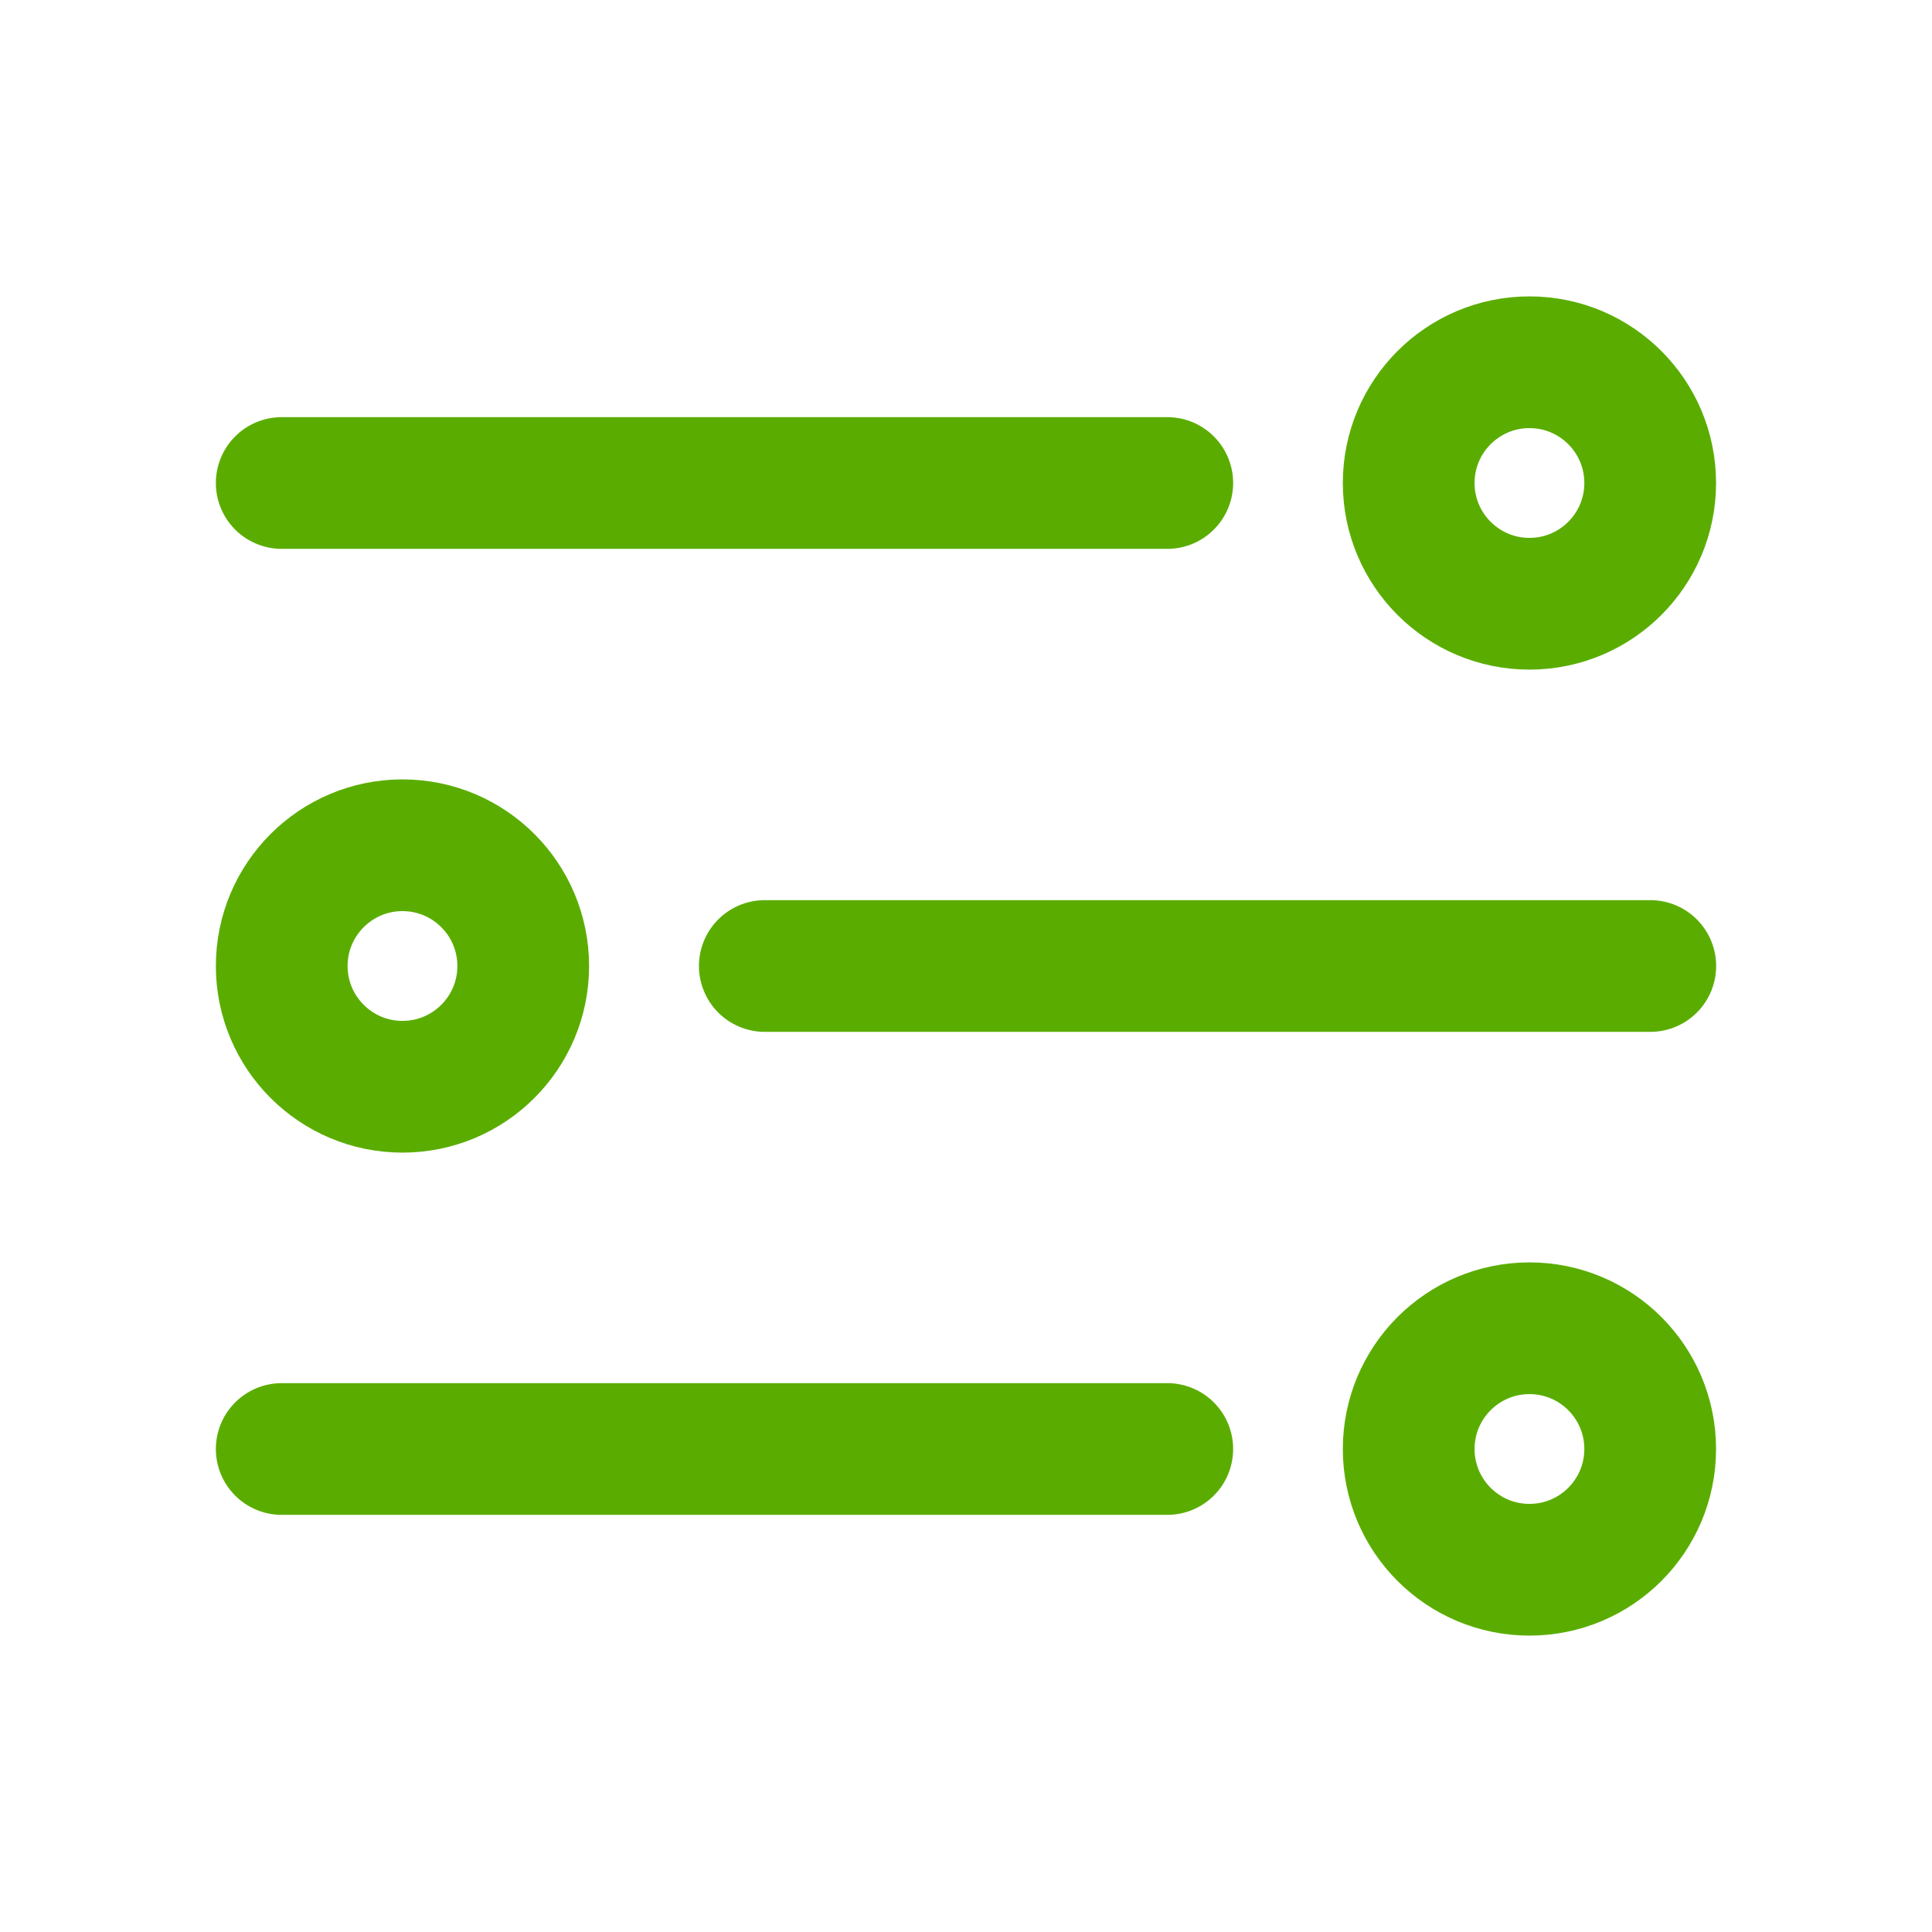
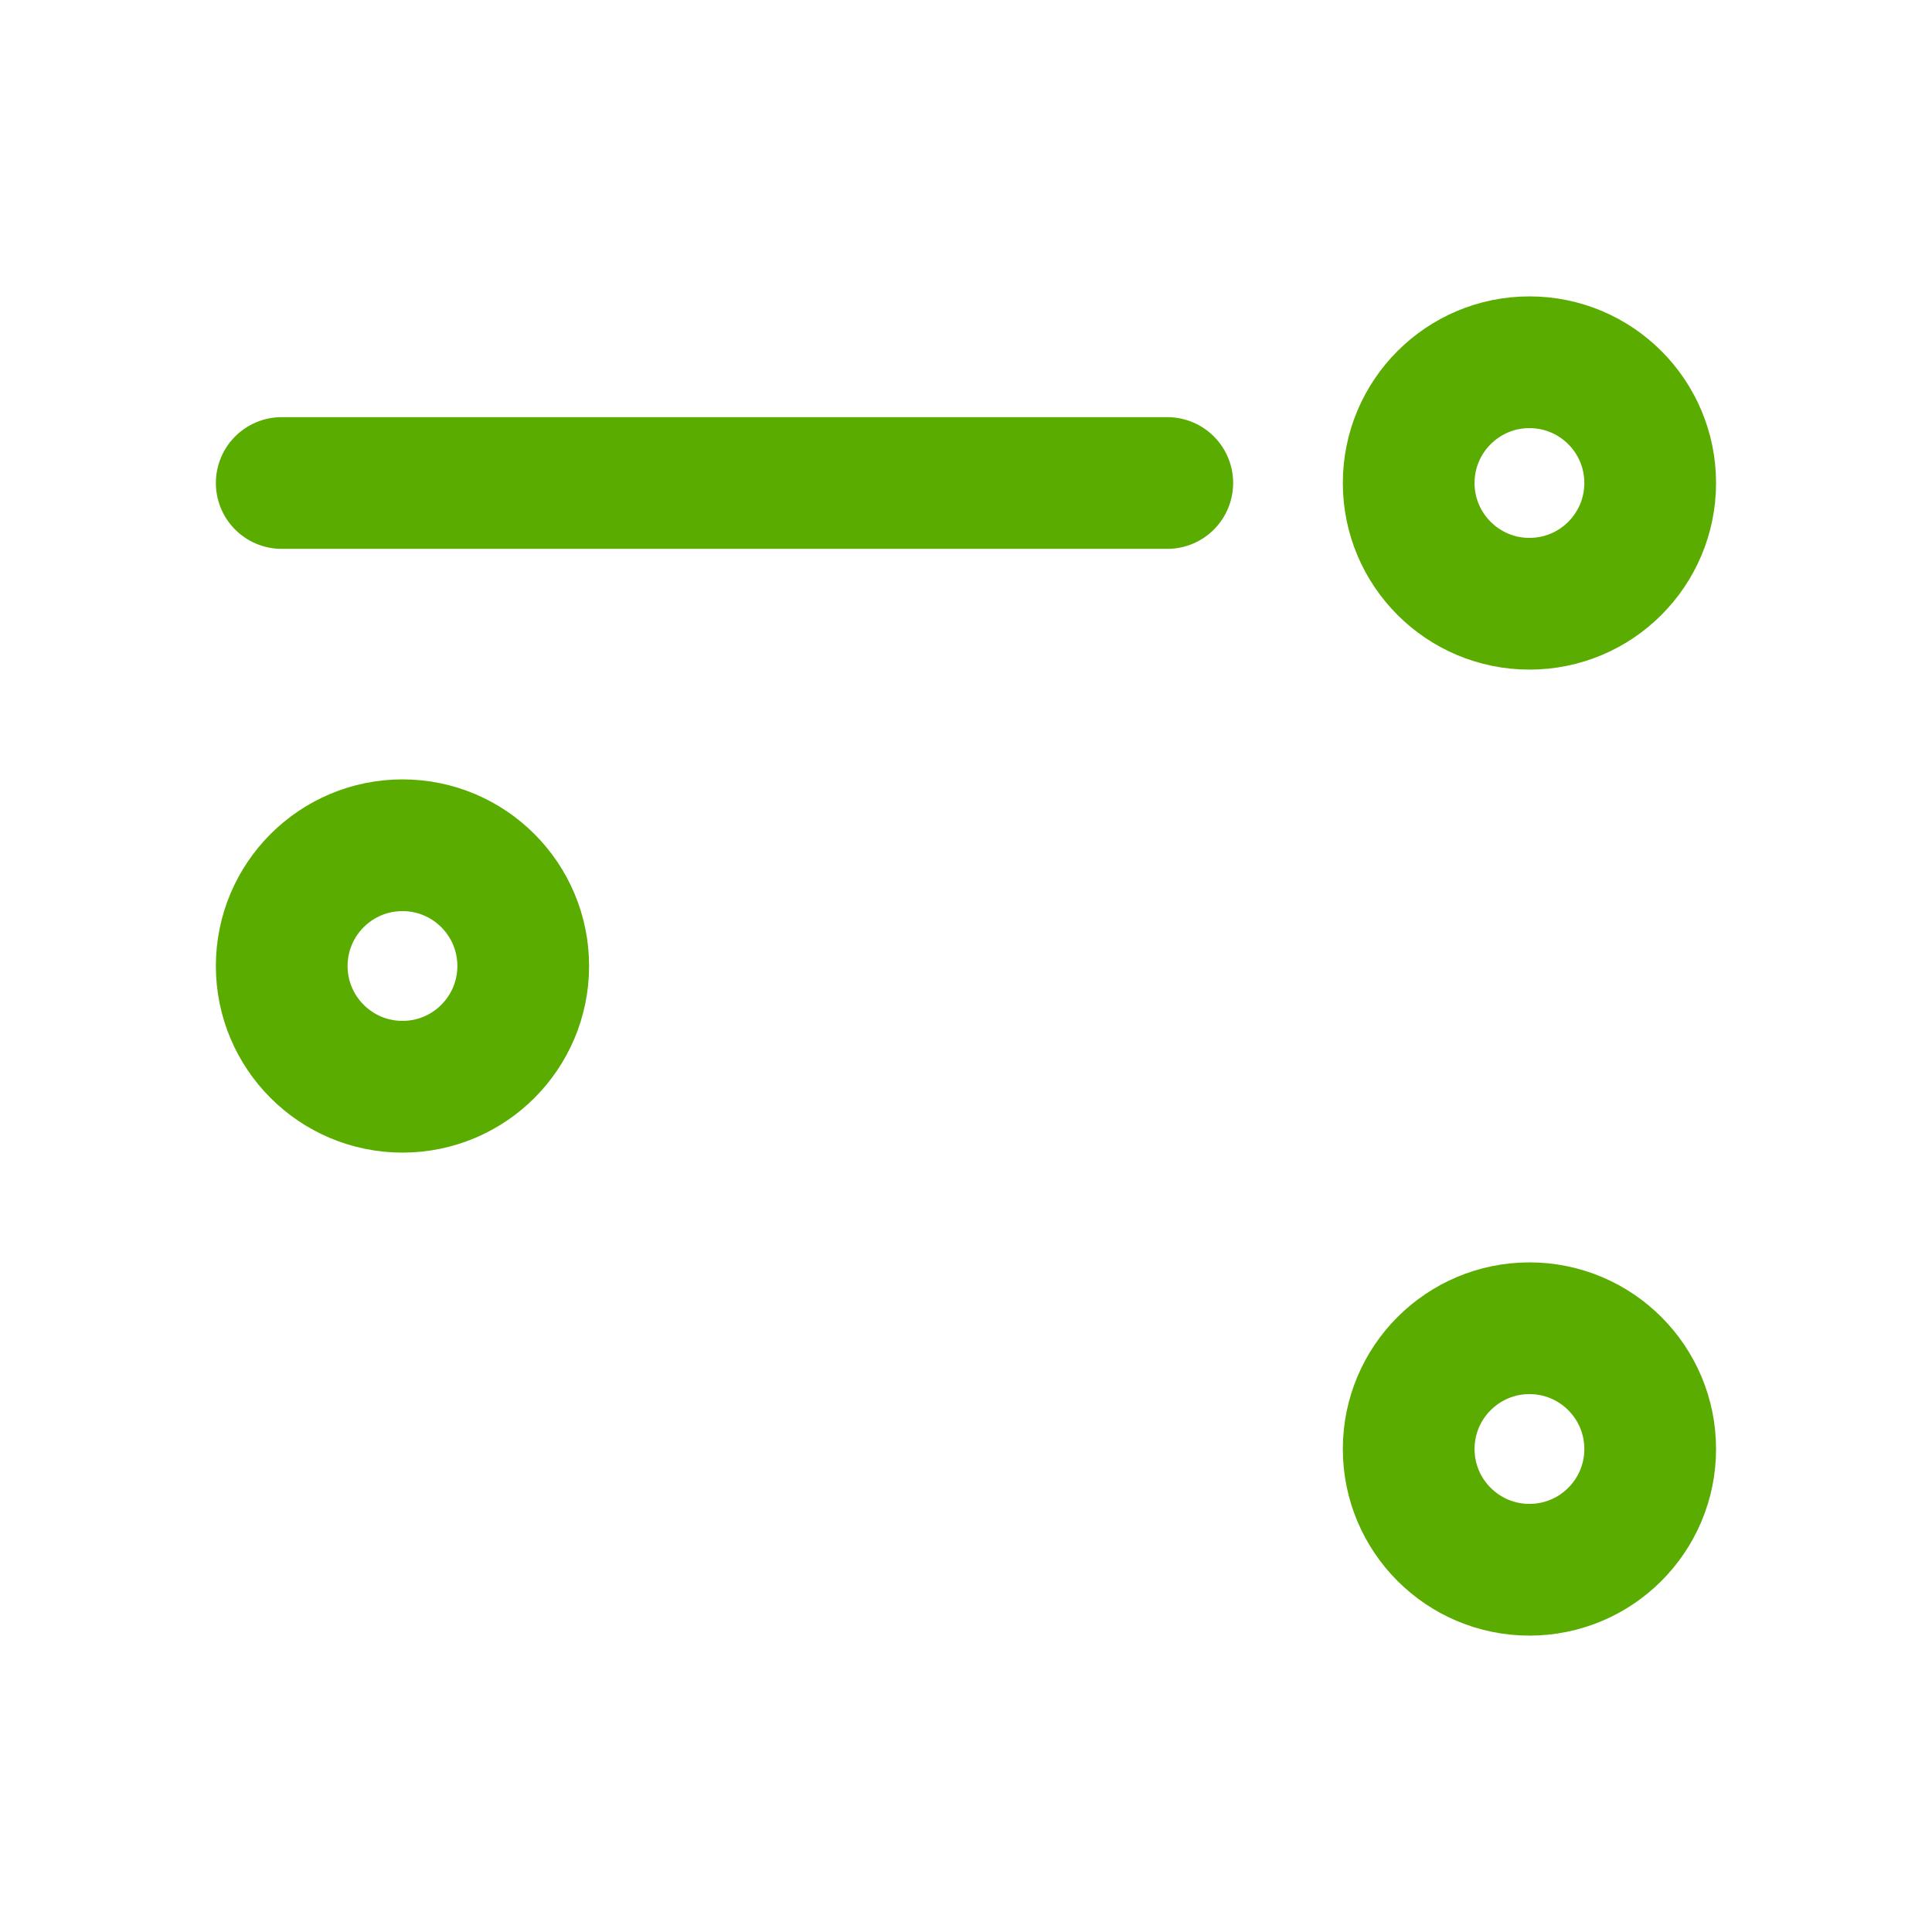
<svg xmlns="http://www.w3.org/2000/svg" width="22" height="22" viewBox="0 0 22 22" fill="none">
  <g id="Iconsans/Linear/Filter-Horizental">
    <path id="Vector" d="M3.208 5.5H13.292" stroke="#5AAD00" stroke-width="1.5" stroke-linecap="round" stroke-linejoin="round" />
    <path id="Vector_2" d="M17.416 6.875C18.176 6.875 18.791 6.259 18.791 5.5C18.791 4.741 18.176 4.125 17.416 4.125C16.657 4.125 16.041 4.741 16.041 5.5C16.041 6.259 16.657 6.875 17.416 6.875Z" stroke="#5AAD00" stroke-width="1.5" stroke-linecap="round" stroke-linejoin="round" />
-     <path id="Vector_3" d="M18.792 11H8.709" stroke="#5AAD00" stroke-width="1.5" stroke-linecap="round" stroke-linejoin="round" />
    <path id="Vector_4" d="M4.583 12.375C5.343 12.375 5.958 11.759 5.958 11C5.958 10.241 5.343 9.625 4.583 9.625C3.824 9.625 3.208 10.241 3.208 11C3.208 11.759 3.824 12.375 4.583 12.375Z" stroke="#5AAD00" stroke-width="1.5" stroke-linecap="round" stroke-linejoin="round" />
-     <path id="Vector_5" d="M3.208 16.5H13.292" stroke="#5AAD00" stroke-width="1.5" stroke-linecap="round" stroke-linejoin="round" />
    <path id="Vector_6" d="M17.416 17.875C18.176 17.875 18.791 17.259 18.791 16.5C18.791 15.741 18.176 15.125 17.416 15.125C16.657 15.125 16.041 15.741 16.041 16.5C16.041 17.259 16.657 17.875 17.416 17.875Z" stroke="#5AAD00" stroke-width="1.5" stroke-linecap="round" stroke-linejoin="round" />
  </g>
</svg>